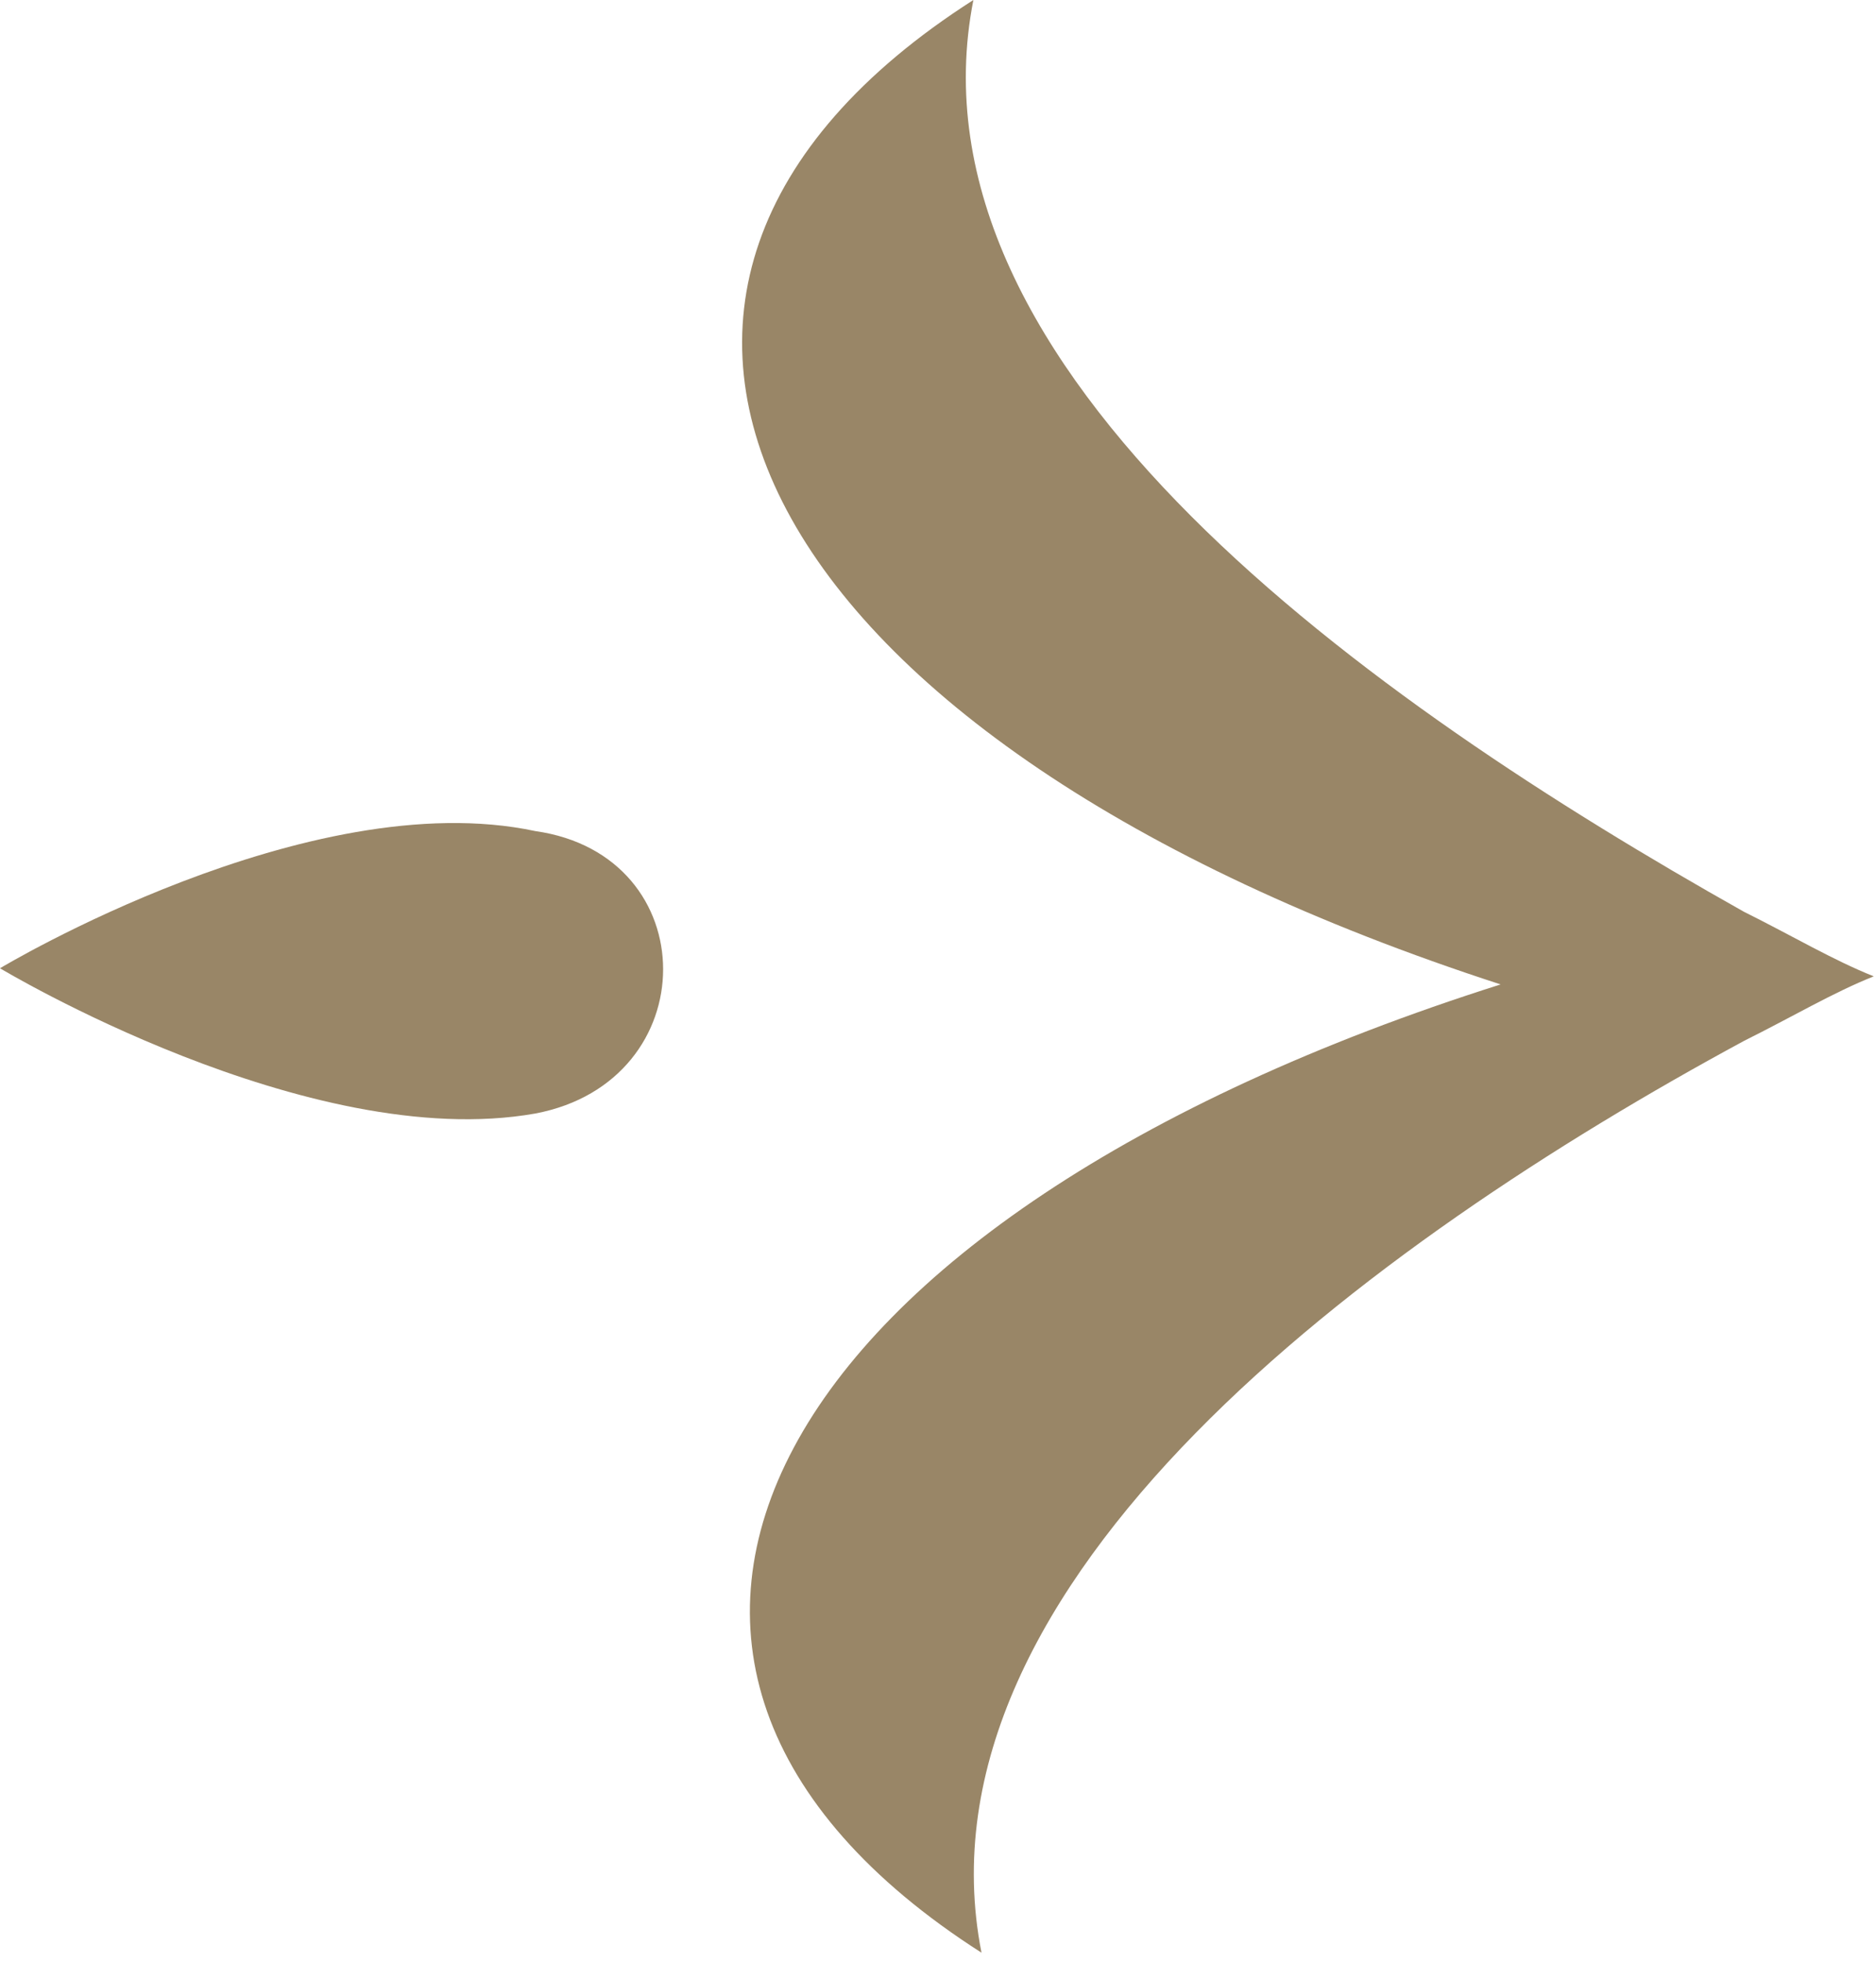
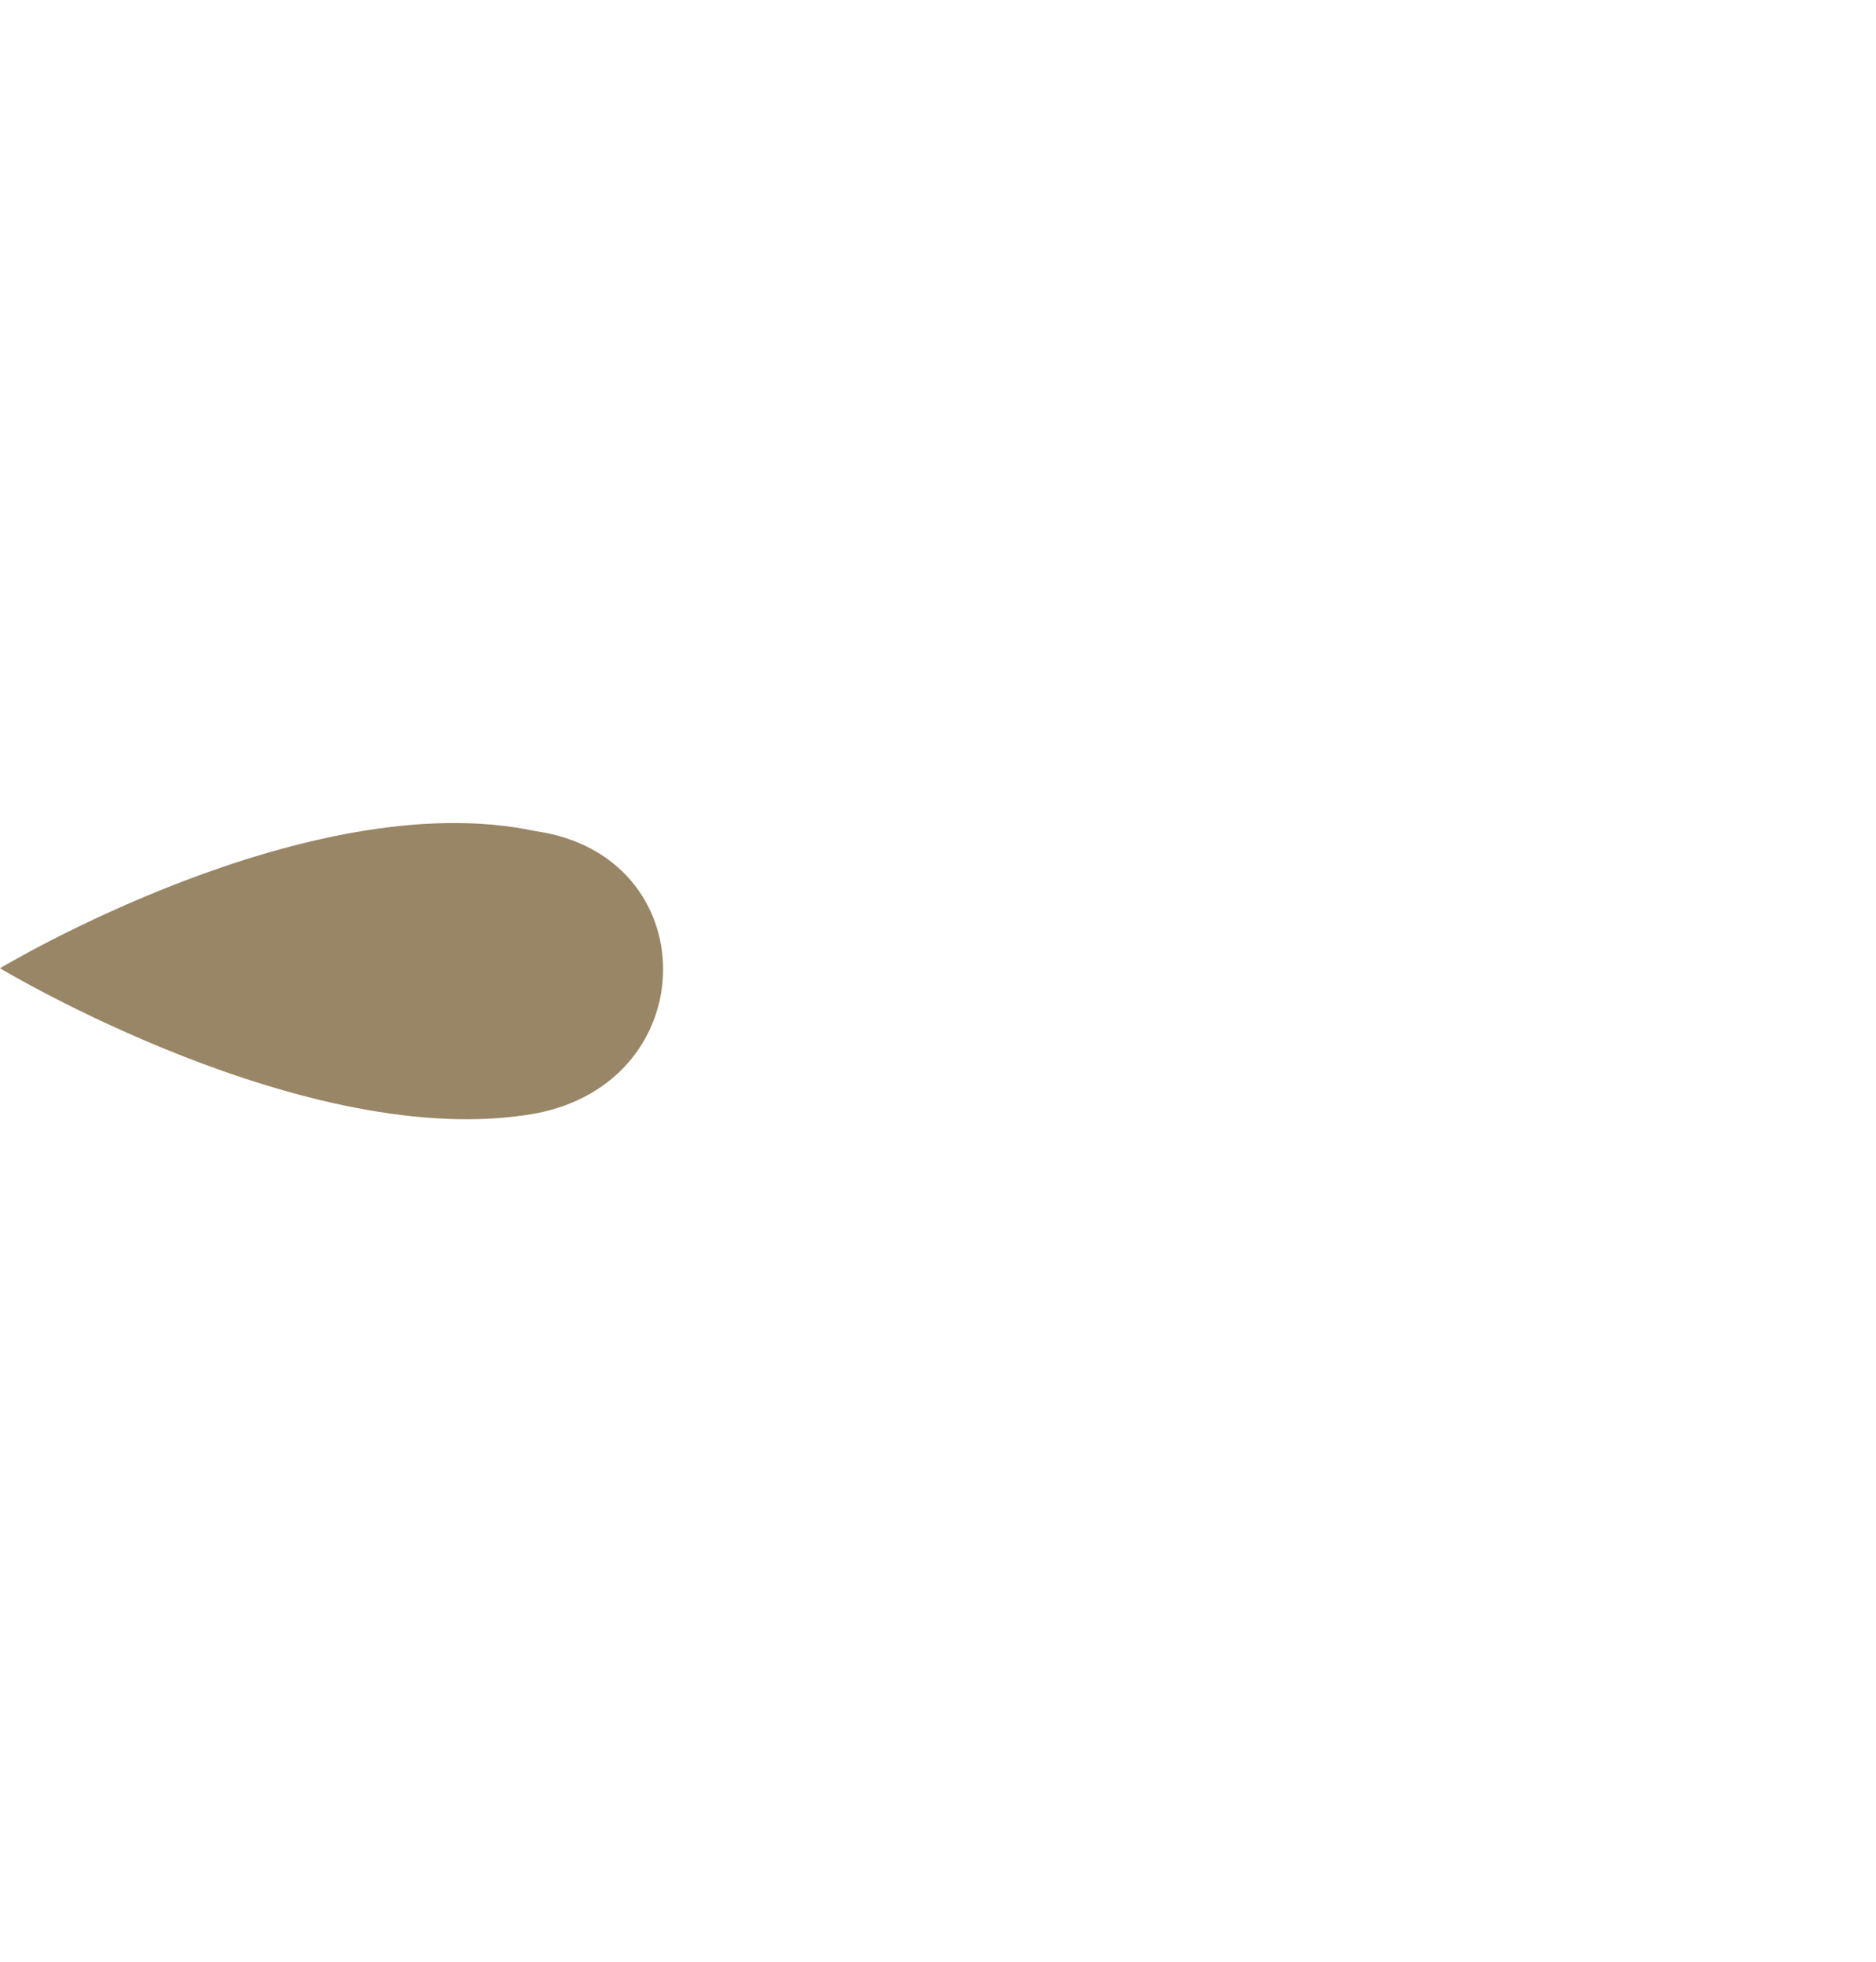
<svg xmlns="http://www.w3.org/2000/svg" width="174" height="182" viewBox="0 0 174 182" fill="none">
-   <path d="M91.034 181.141C84.263 146.709 127.147 115.271 161.755 96.559C166.269 94.313 170.03 92.067 173.792 90.57C170.03 89.073 166.269 86.828 161.755 84.582C127.147 65.121 83.511 34.432 90.282 0C48.151 26.947 69.969 68.864 139.184 91.319C70.721 113.026 48.903 154.194 91.034 181.141Z" fill="#998667" />
  <path d="M49.655 77.096C28.589 72.605 0 89.82 0 89.82C0 89.82 28.589 107.036 49.655 103.294C65.454 100.3 65.454 79.341 49.655 77.096Z" fill="#998667" />
</svg>